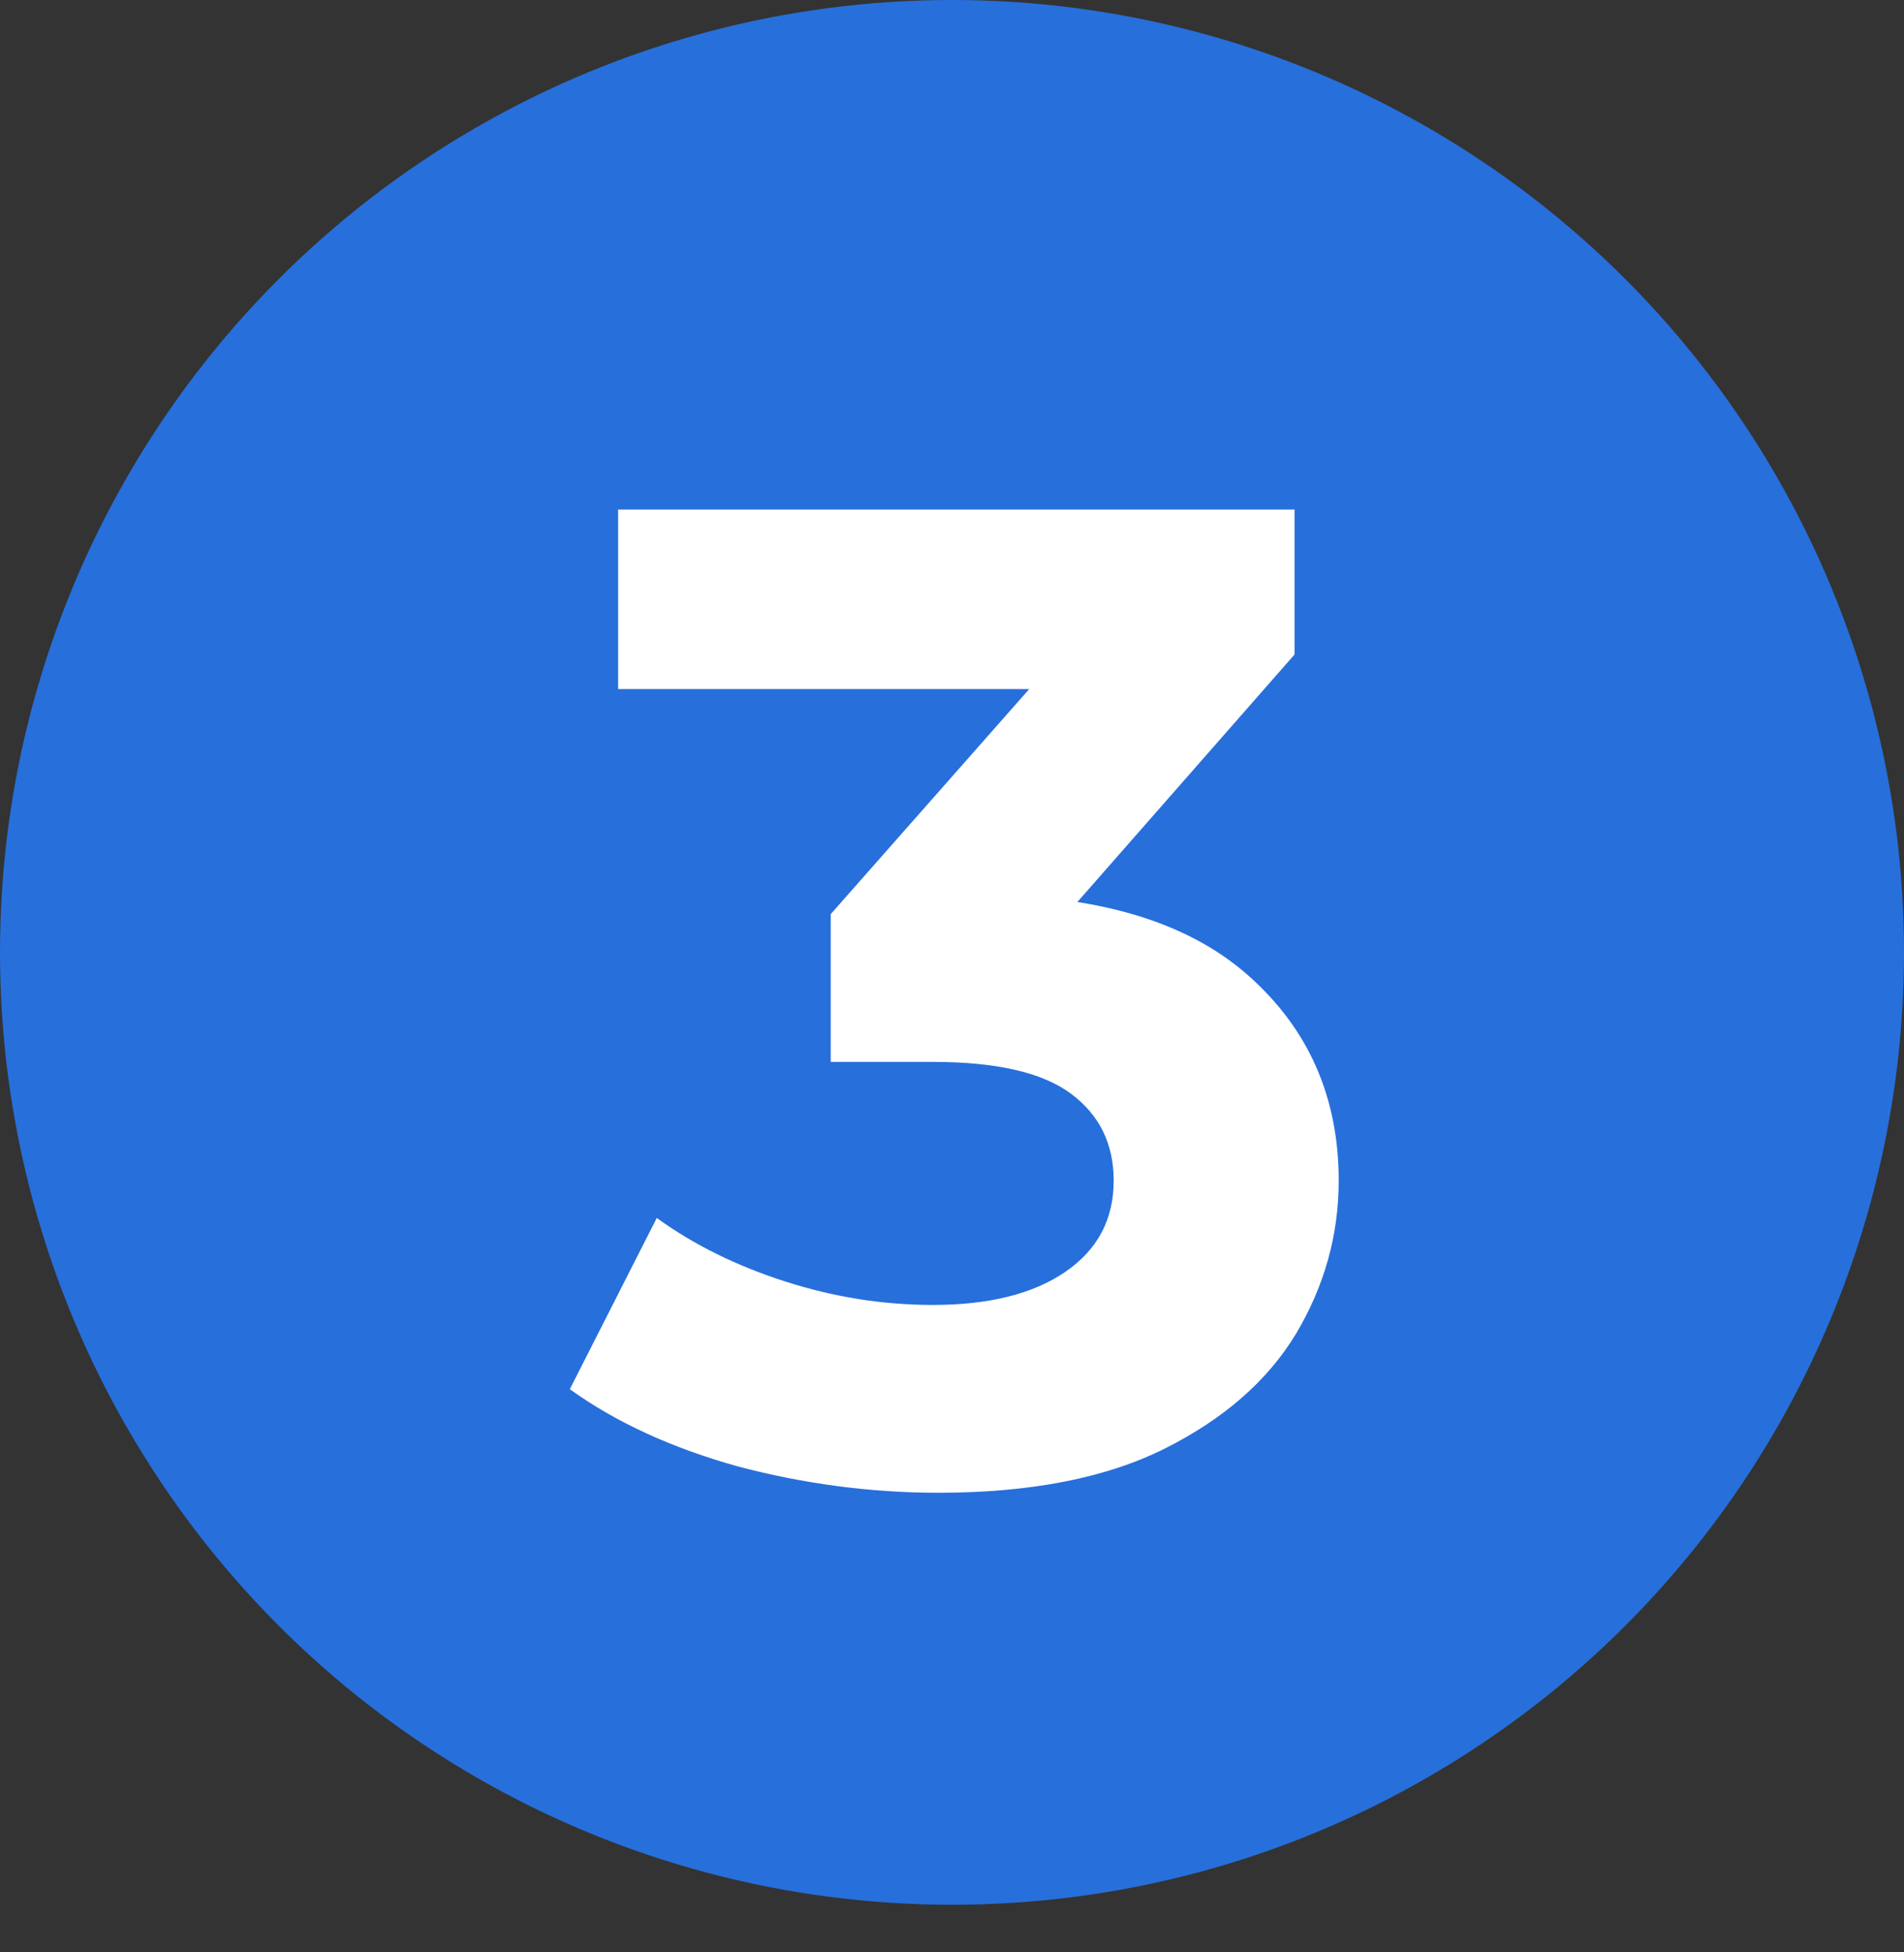
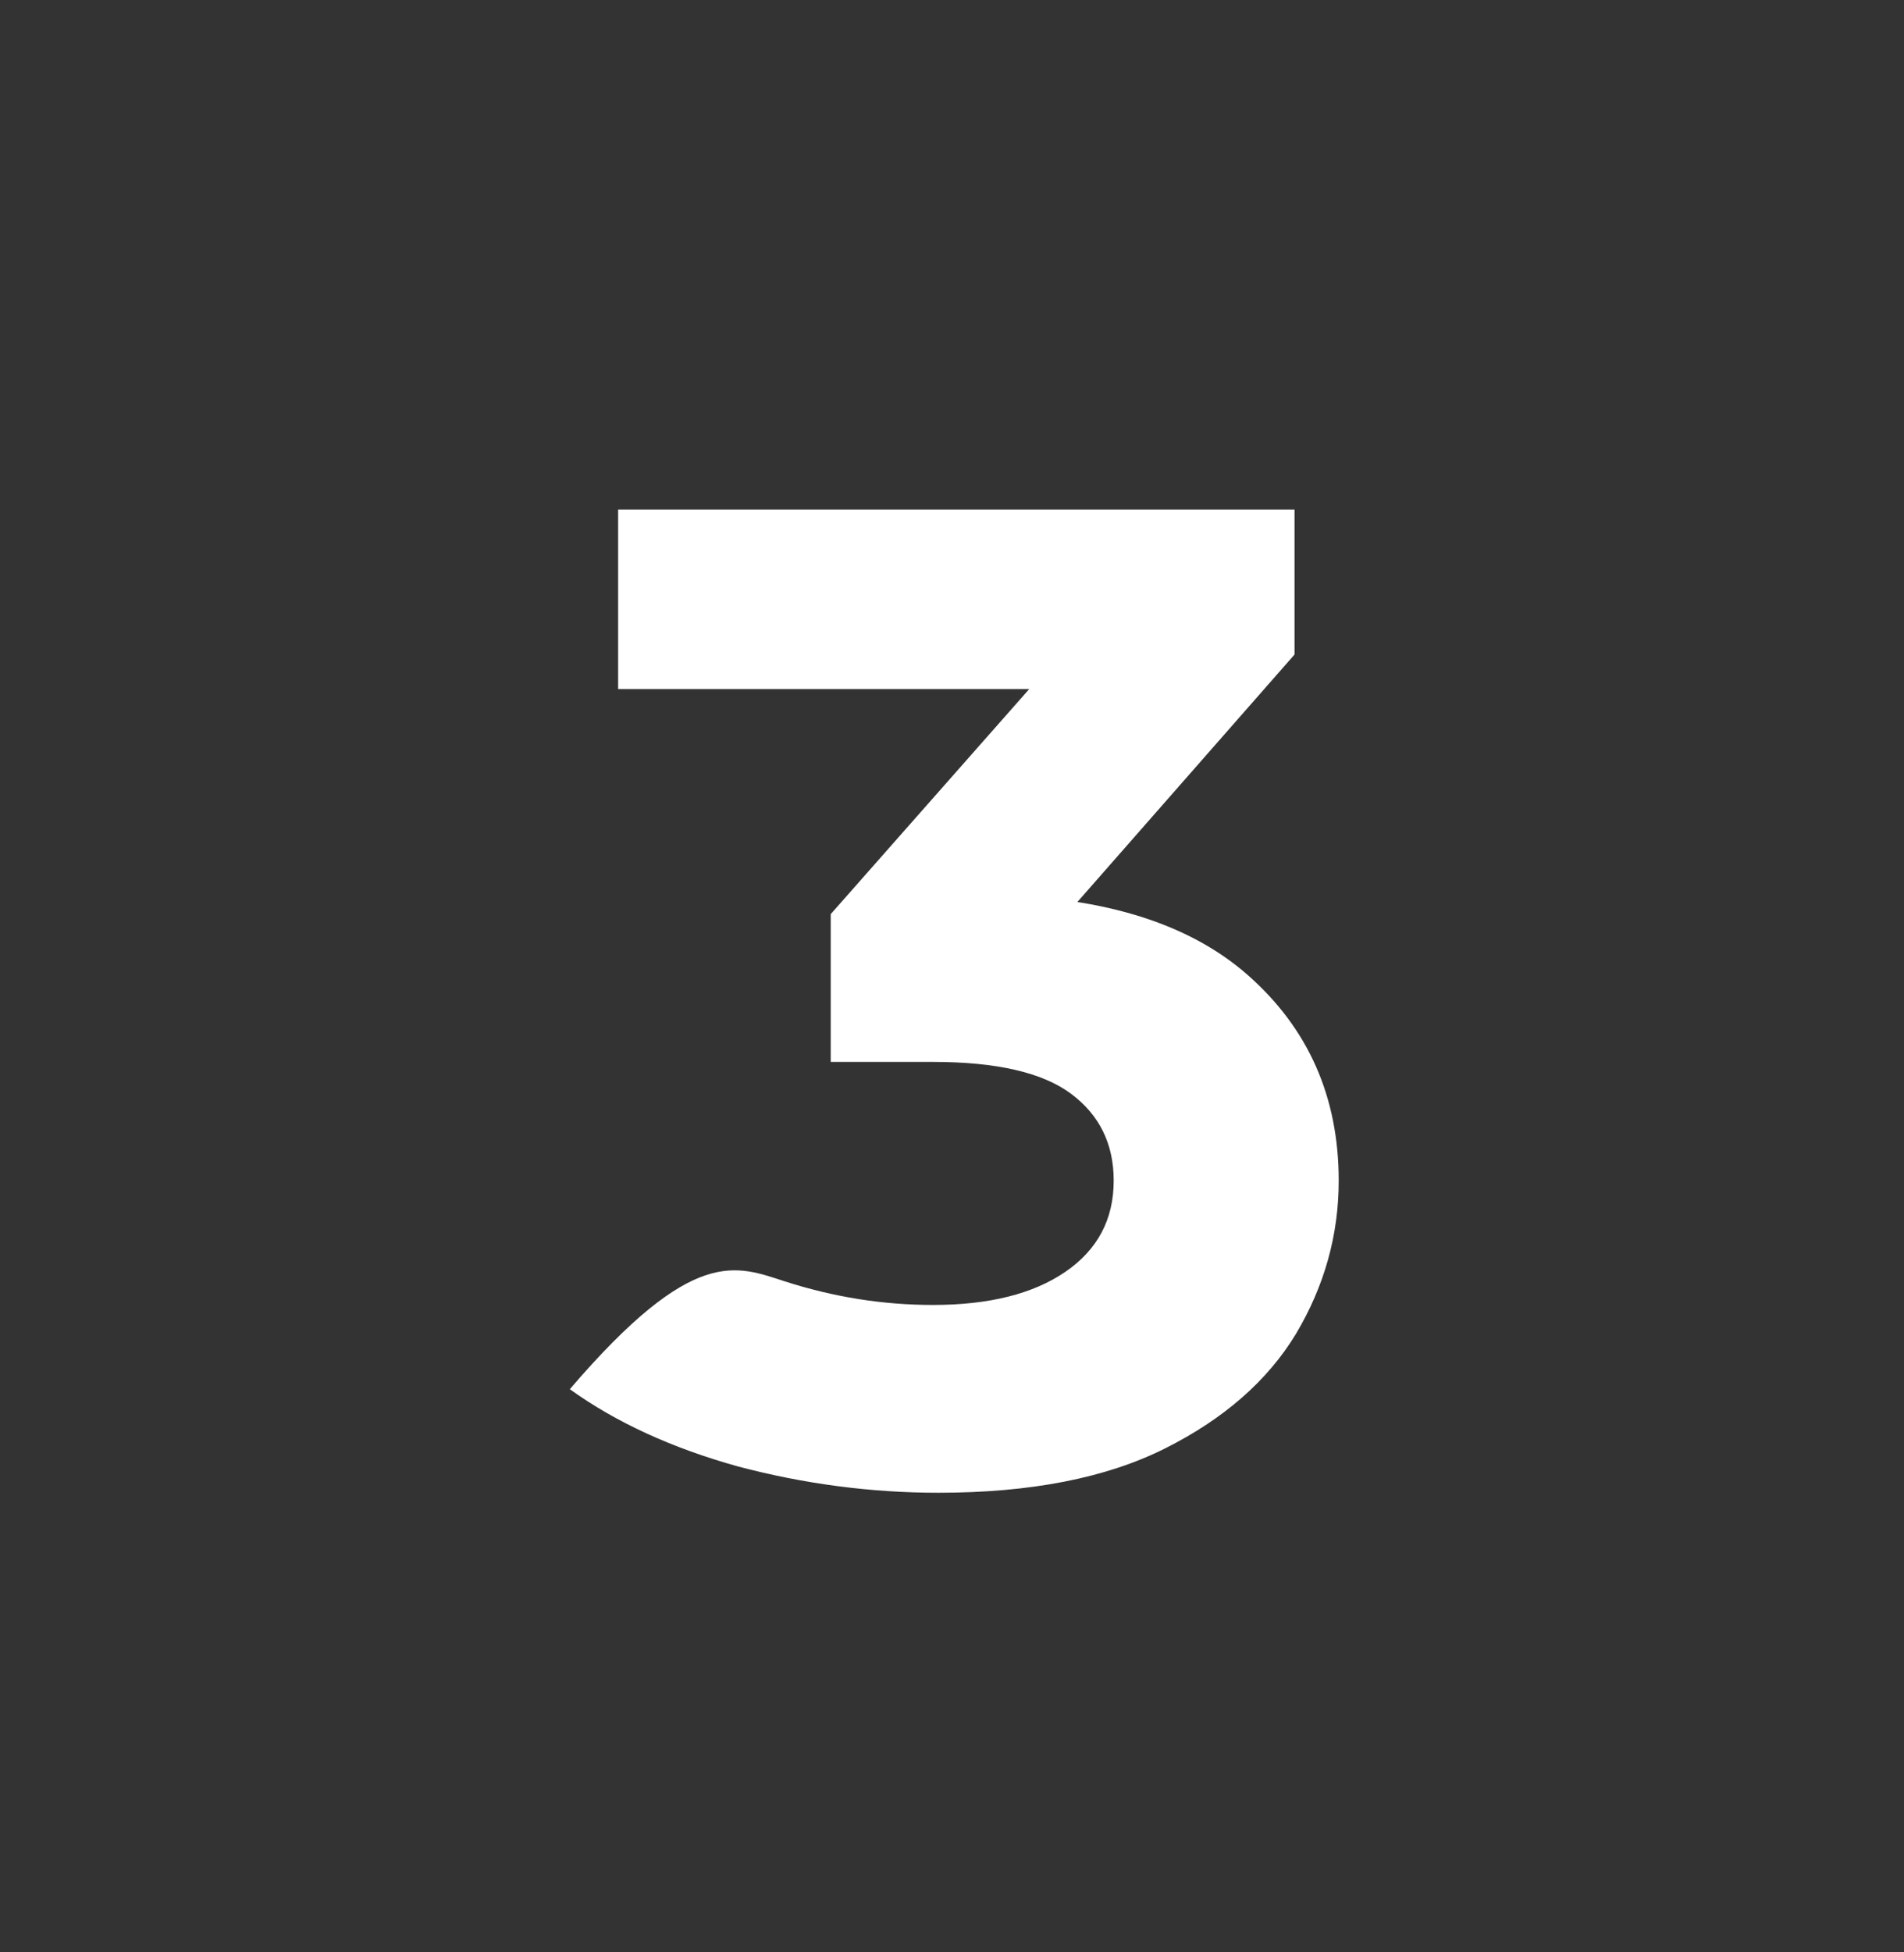
<svg xmlns="http://www.w3.org/2000/svg" width="40" height="41" viewBox="0 0 40 41" fill="none">
  <rect x="0" y="0" width="40" height="41" fill="#333333" stroke="none" />
-   <circle cx="20" cy="20" r="20" fill="#276FDB" />
-   <path d="M19.714 31.348C18.303 31.348 16.901 31.164 15.509 30.797C14.117 30.41 12.938 29.869 11.971 29.173L13.798 25.577C14.571 26.138 15.47 26.582 16.495 26.911C17.52 27.24 18.554 27.404 19.598 27.404C20.777 27.404 21.705 27.172 22.382 26.708C23.059 26.244 23.397 25.606 23.397 24.794C23.397 24.021 23.097 23.412 22.498 22.967C21.899 22.522 20.932 22.3 19.598 22.3H17.452V19.197L23.107 12.788L23.629 14.47H12.986V10.7H27.196V13.745L21.57 20.154L19.192 18.791H20.555C23.049 18.791 24.934 19.352 26.21 20.473C27.486 21.594 28.124 23.035 28.124 24.794C28.124 25.935 27.824 27.008 27.225 28.013C26.626 28.999 25.707 29.801 24.47 30.42C23.233 31.039 21.647 31.348 19.714 31.348Z" fill="white" />
+   <path d="M19.714 31.348C18.303 31.348 16.901 31.164 15.509 30.797C14.117 30.41 12.938 29.869 11.971 29.173C14.571 26.138 15.47 26.582 16.495 26.911C17.52 27.24 18.554 27.404 19.598 27.404C20.777 27.404 21.705 27.172 22.382 26.708C23.059 26.244 23.397 25.606 23.397 24.794C23.397 24.021 23.097 23.412 22.498 22.967C21.899 22.522 20.932 22.3 19.598 22.3H17.452V19.197L23.107 12.788L23.629 14.47H12.986V10.7H27.196V13.745L21.57 20.154L19.192 18.791H20.555C23.049 18.791 24.934 19.352 26.21 20.473C27.486 21.594 28.124 23.035 28.124 24.794C28.124 25.935 27.824 27.008 27.225 28.013C26.626 28.999 25.707 29.801 24.47 30.42C23.233 31.039 21.647 31.348 19.714 31.348Z" fill="white" />
</svg>